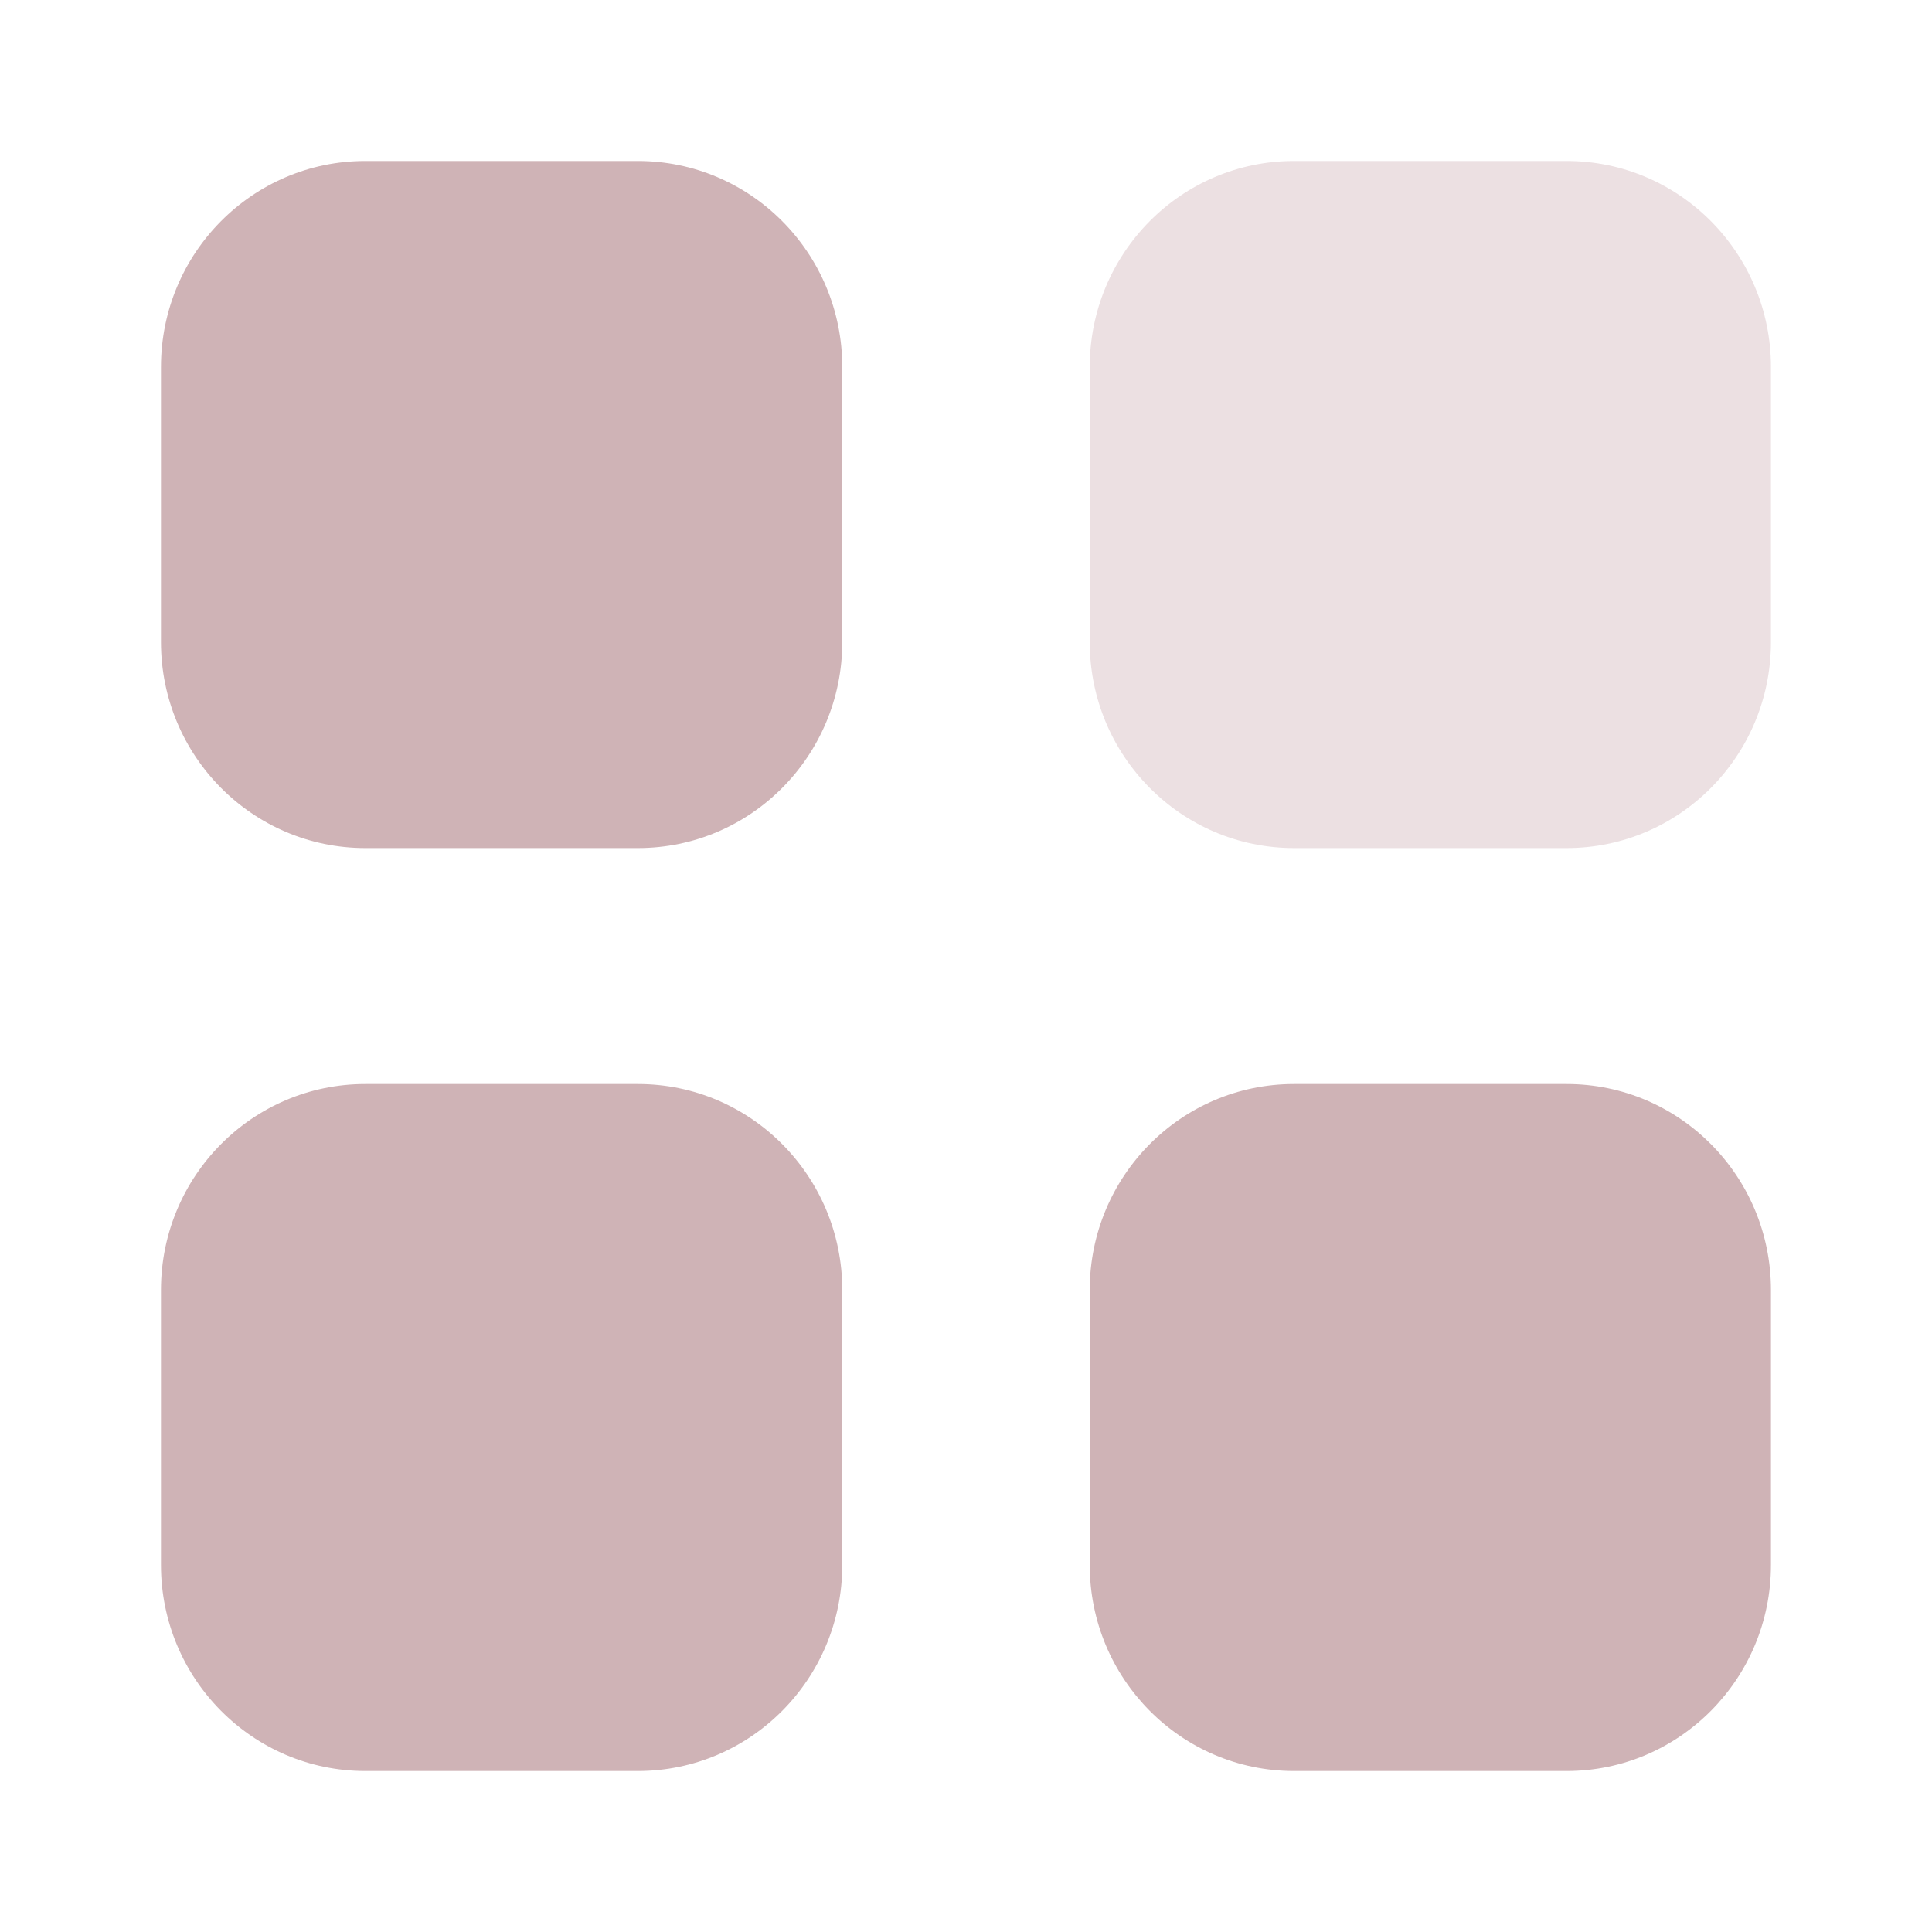
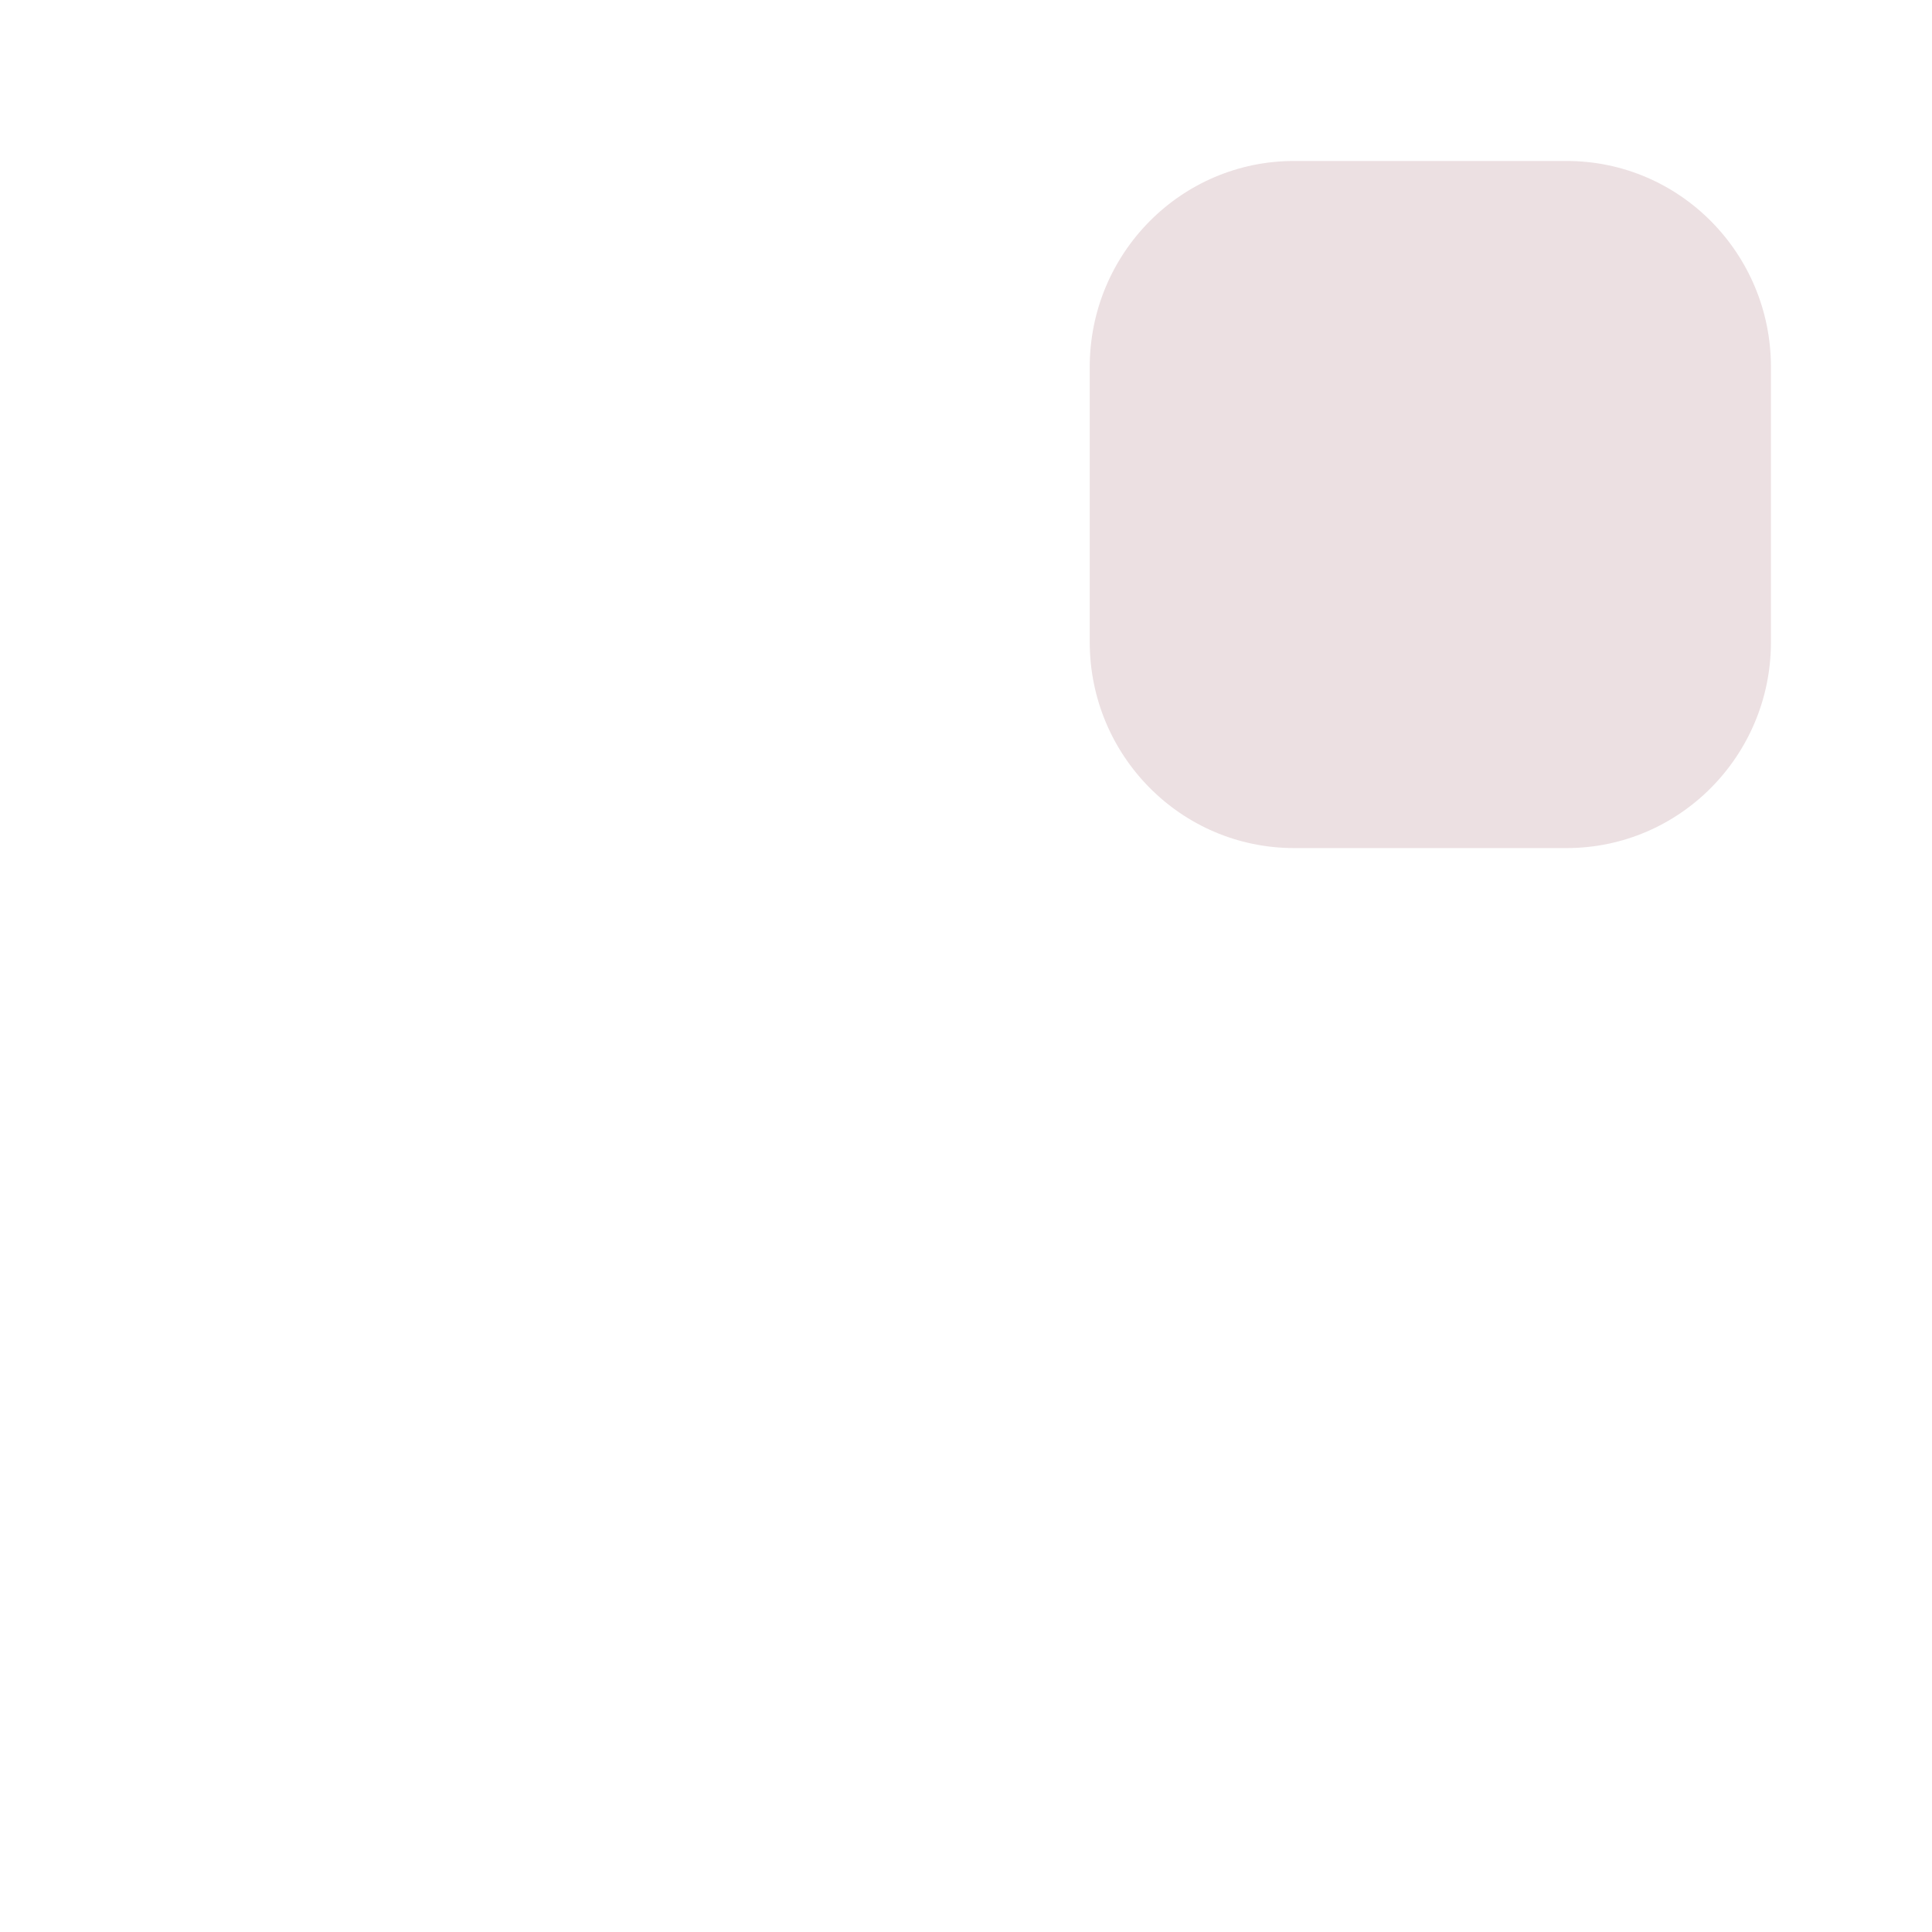
<svg xmlns="http://www.w3.org/2000/svg" width="25" height="25" viewBox="0 0 25 25" fill="none">
  <g id="Iconly/Bulk/Category">
    <g id="Category">
      <path id="Fill 1" opacity="0.4" d="M16.745 2.083H20.272C21.733 2.083 22.916 3.277 22.916 4.75V8.307C22.916 9.78 21.733 10.974 20.272 10.974H16.745C15.284 10.974 14.101 9.78 14.101 8.307V4.75C14.101 3.277 15.284 2.083 16.745 2.083" fill="#CFB3B6" />
-       <path id="Combined Shape" fill-rule="evenodd" clip-rule="evenodd" d="M4.727 2.083H8.254C9.715 2.083 10.899 3.277 10.899 4.75V8.307C10.899 9.78 9.715 10.974 8.254 10.974H4.727C3.267 10.974 2.083 9.78 2.083 8.307V4.75C2.083 3.277 3.267 2.083 4.727 2.083ZM4.727 14.027H8.254C9.715 14.027 10.899 15.22 10.899 16.693V20.25C10.899 21.722 9.715 22.917 8.254 22.917H4.727C3.267 22.917 2.083 21.722 2.083 20.25V16.693C2.083 15.22 3.267 14.027 4.727 14.027ZM20.272 14.027H16.745C15.284 14.027 14.101 15.22 14.101 16.693V20.25C14.101 21.722 15.284 22.917 16.745 22.917H20.272C21.733 22.917 22.916 21.722 22.916 20.25V16.693C22.916 15.22 21.733 14.027 20.272 14.027Z" fill="#CFB3B6" />
    </g>
  </g>
</svg>